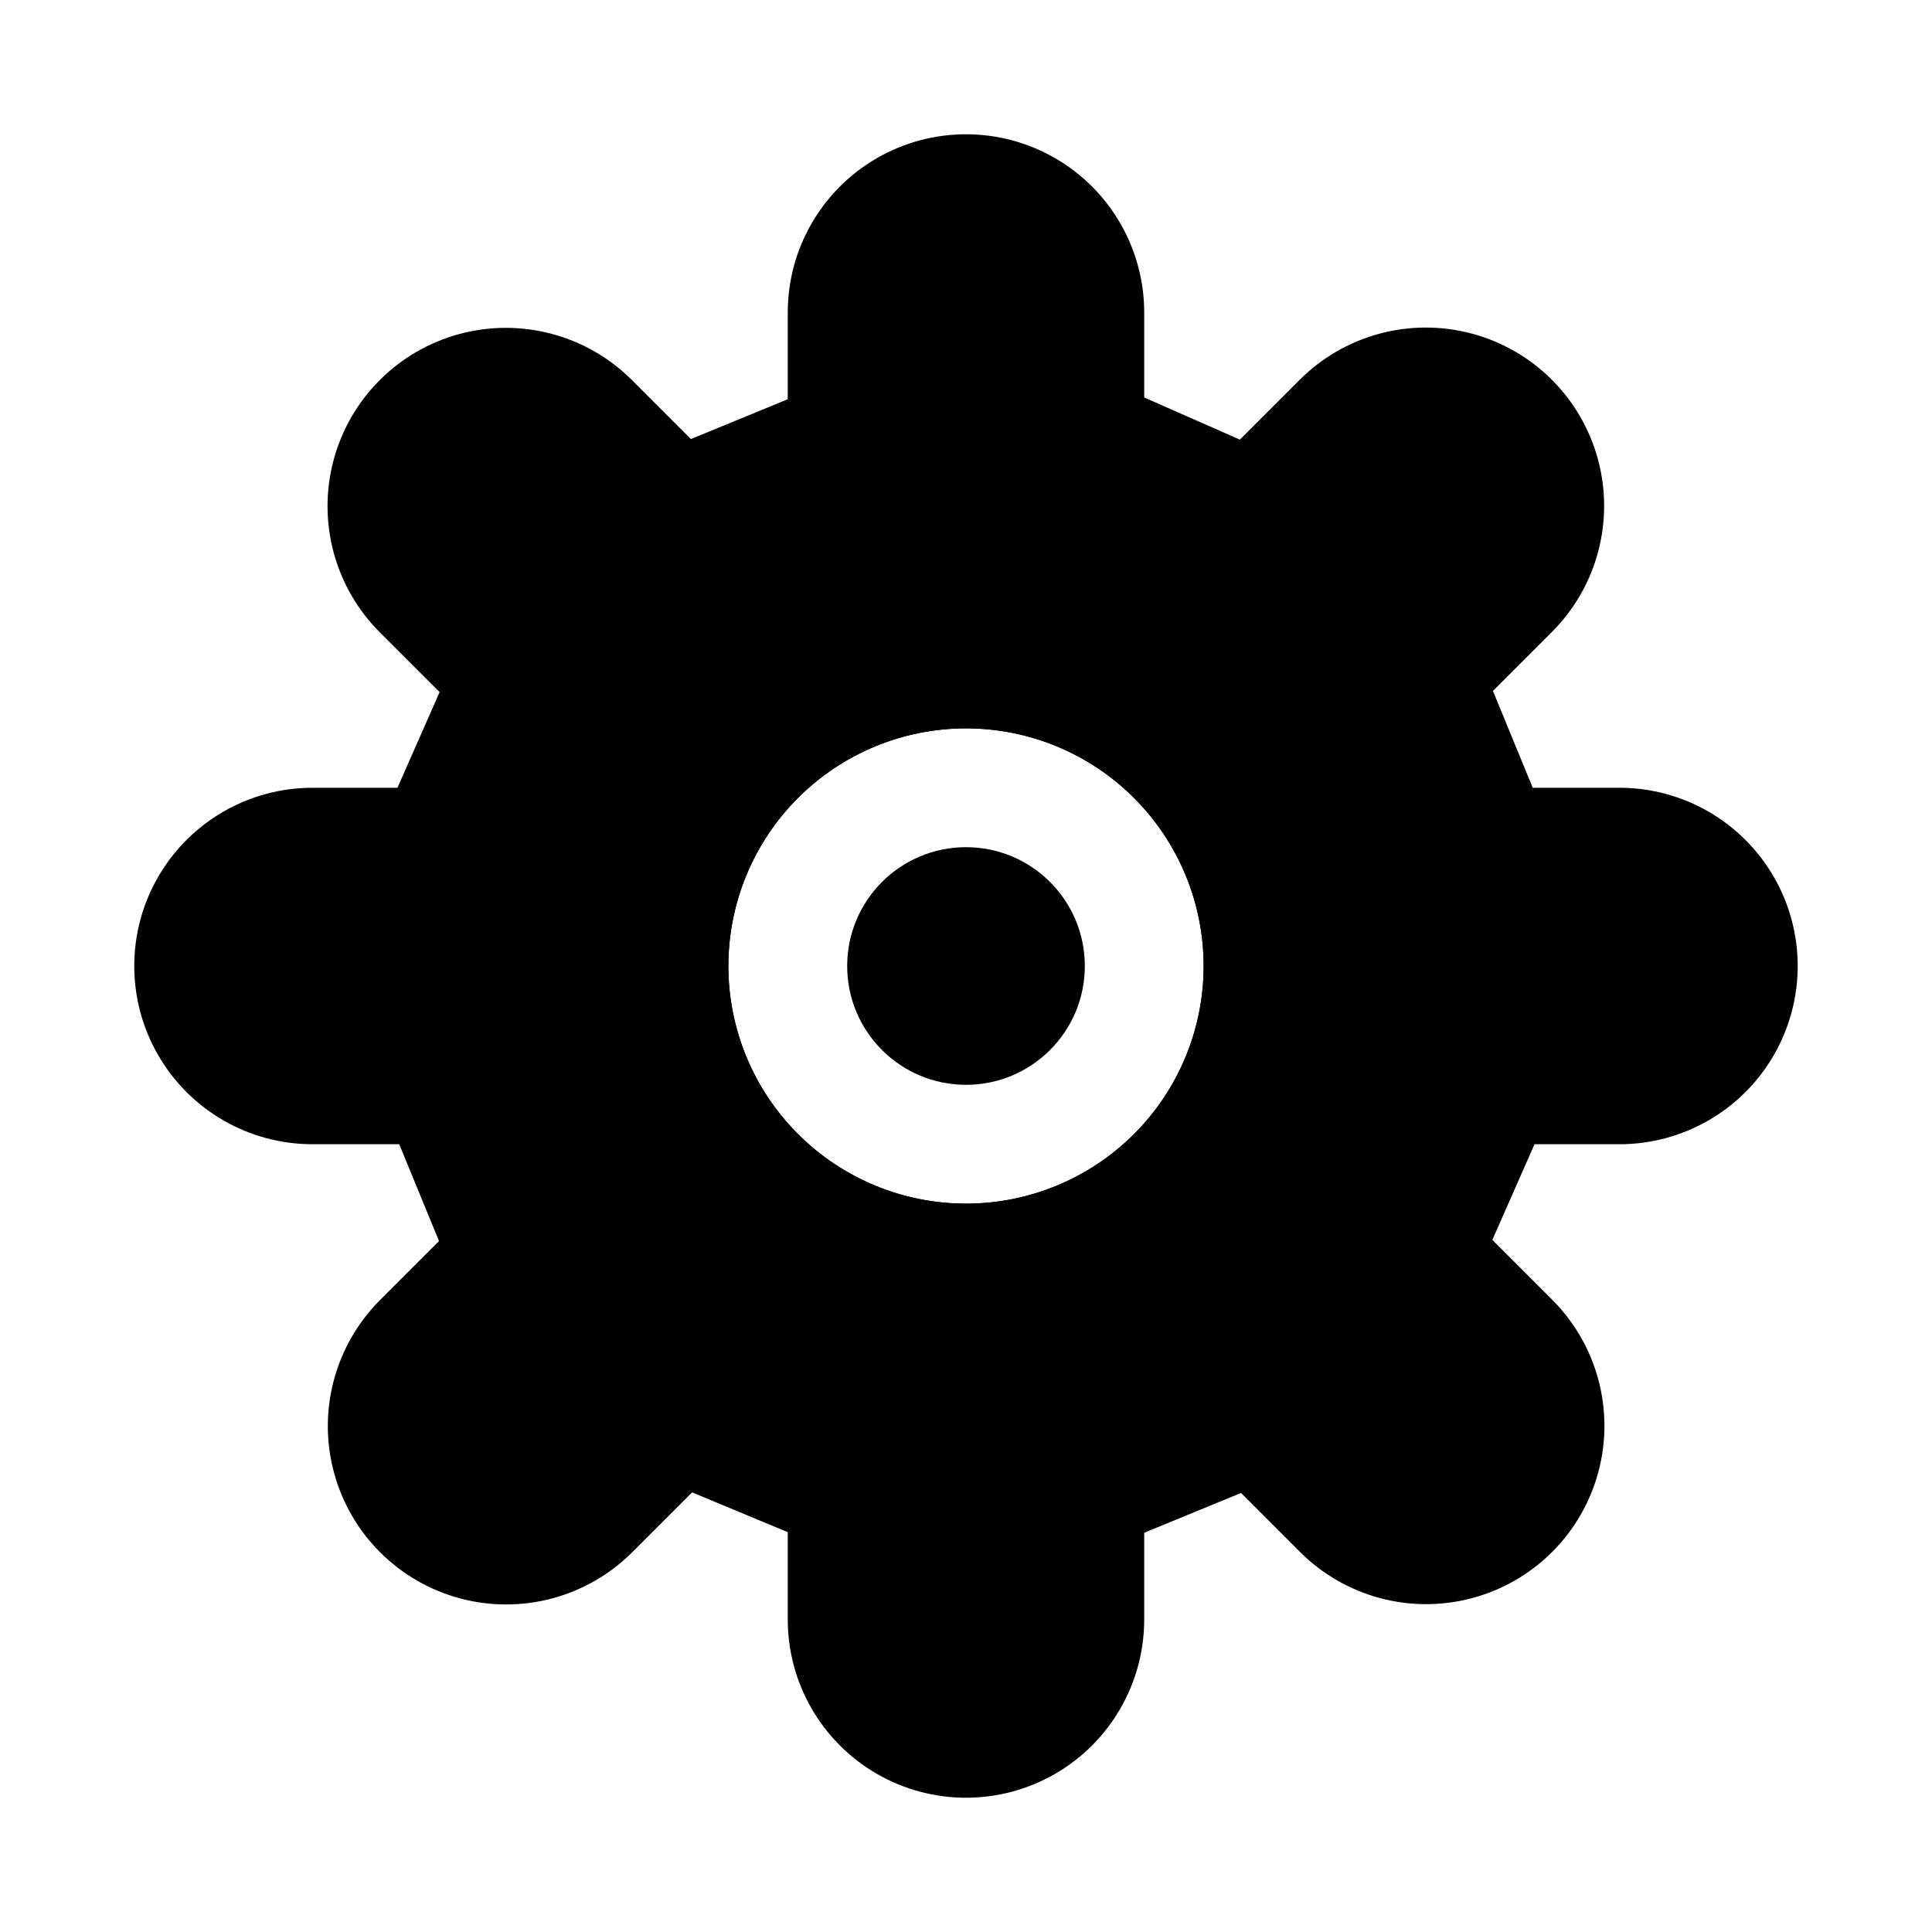
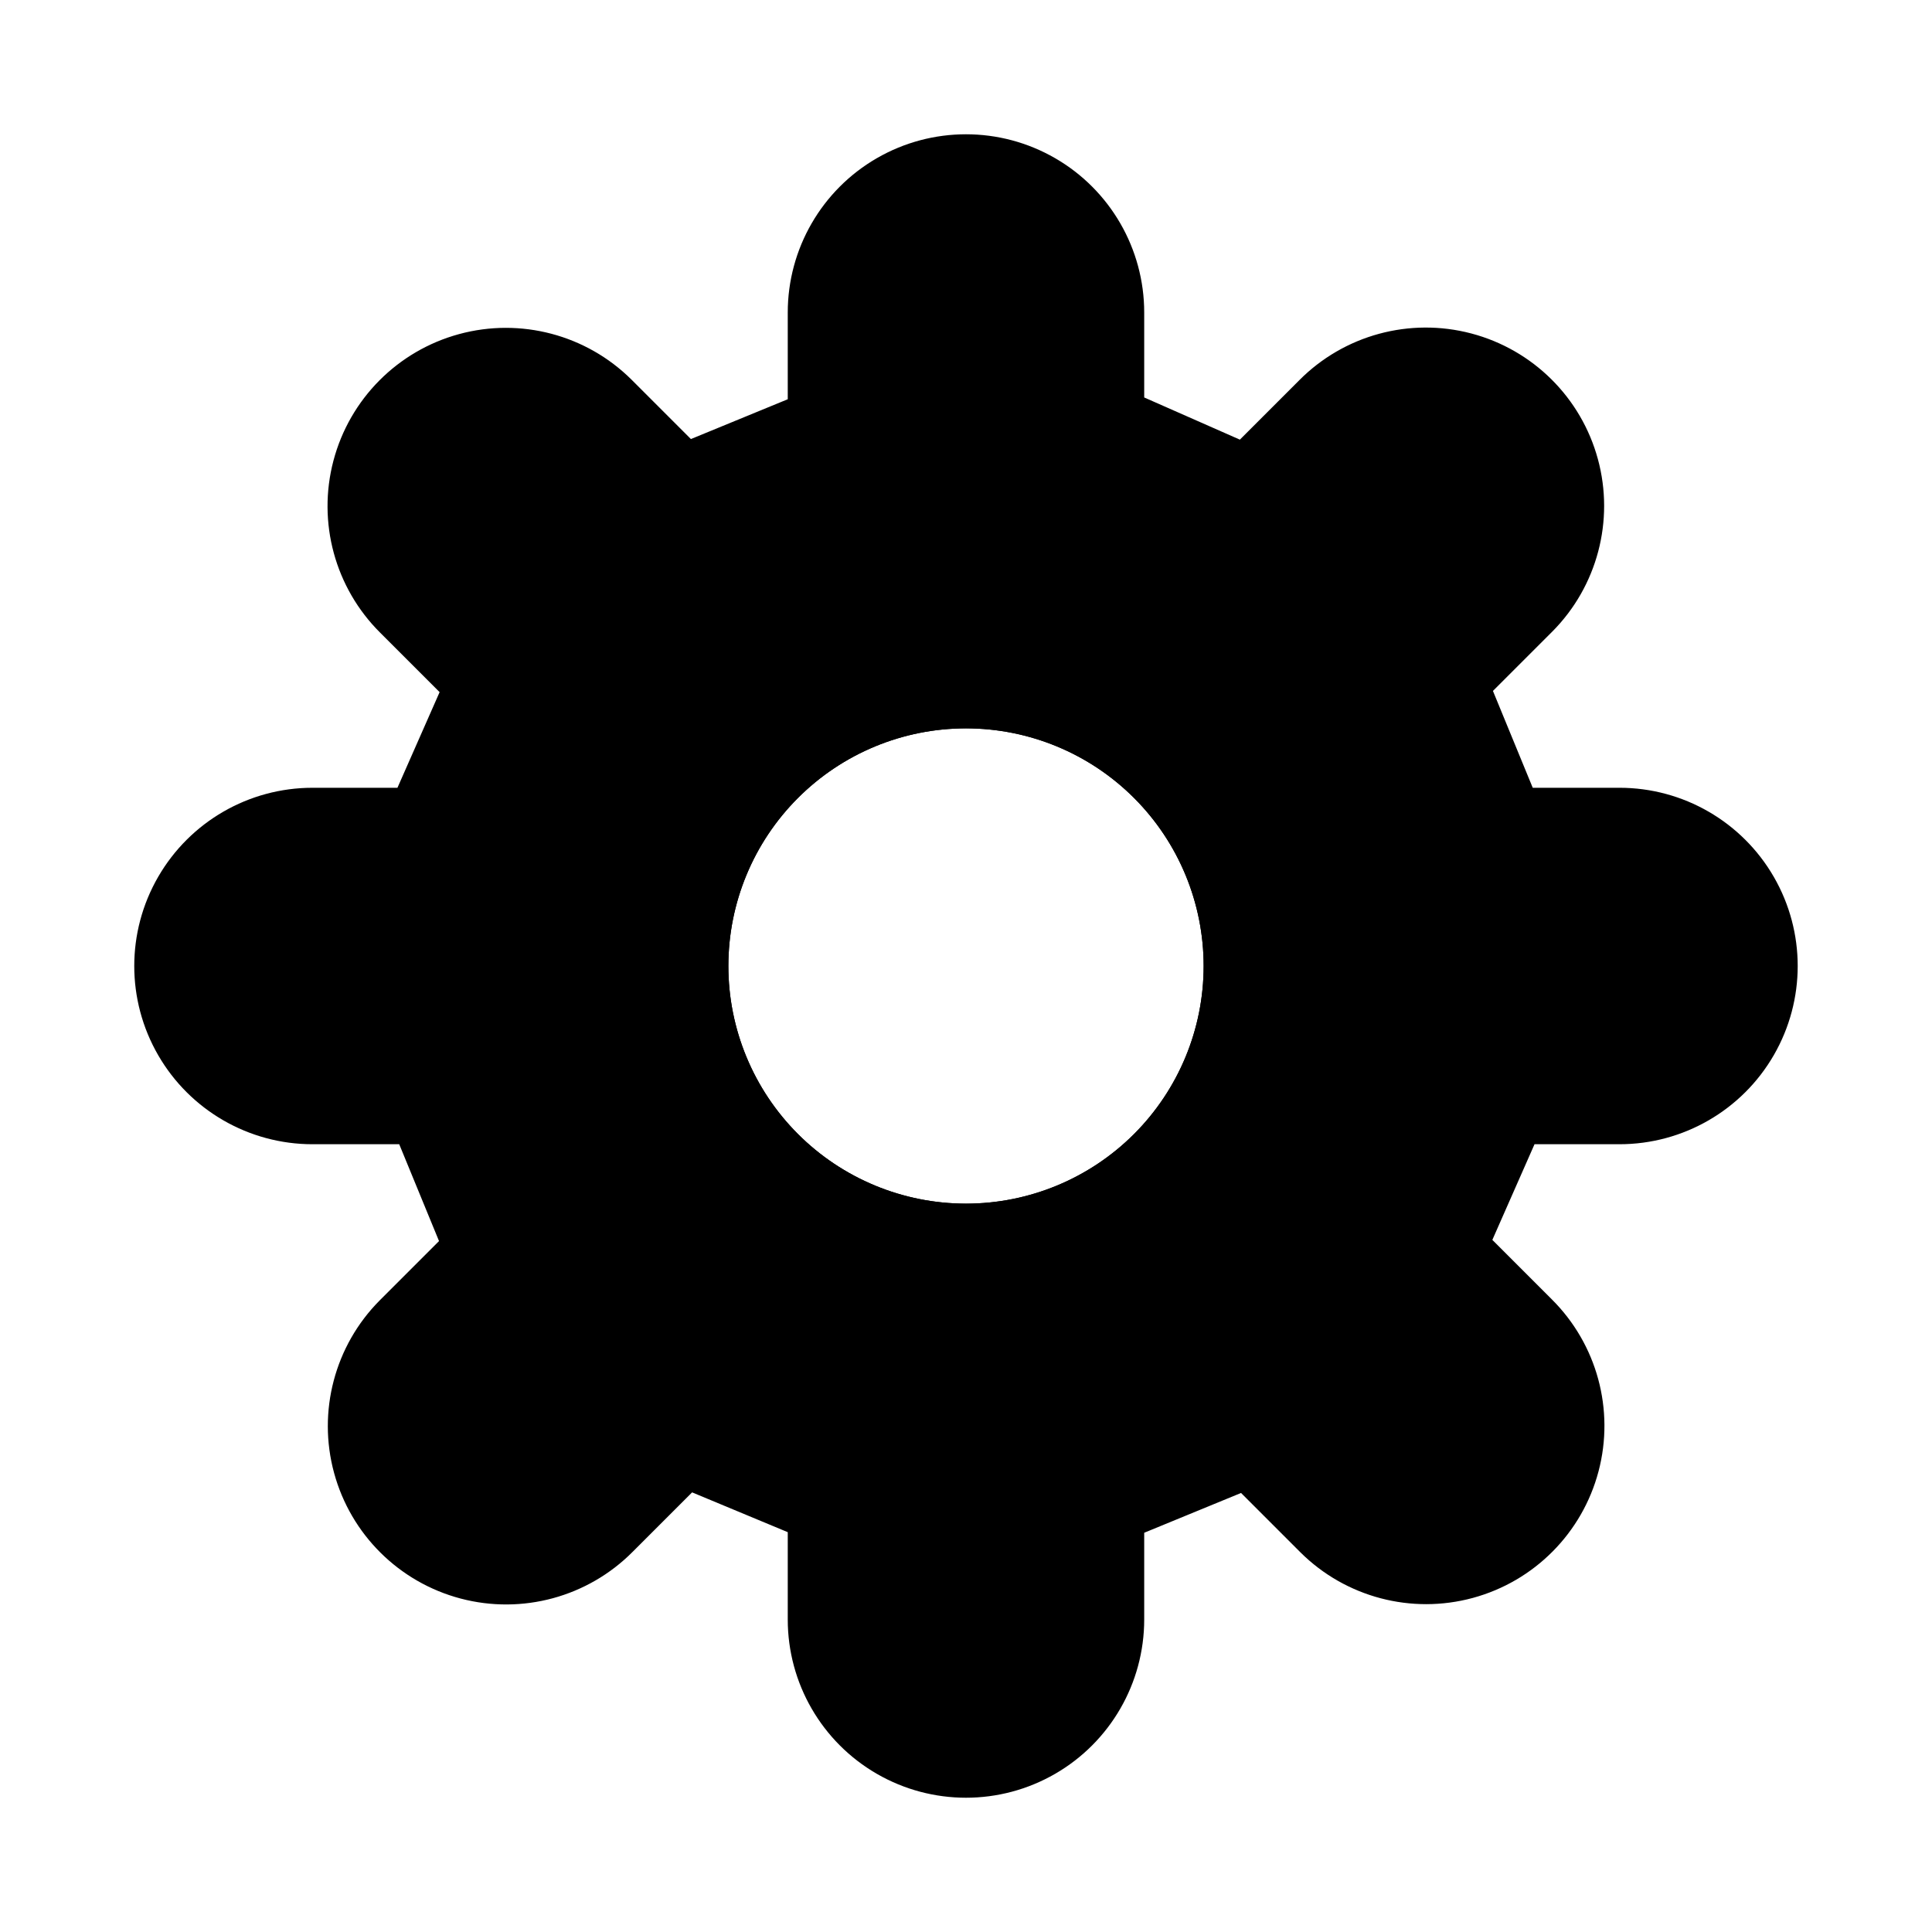
<svg xmlns="http://www.w3.org/2000/svg" fill="#000000" width="800px" height="800px" version="1.1" viewBox="144 144 512 512">
  <g>
    <path d="m573.18 384.25h-22.988c-6.242 0-12.344-1.855-17.531-5.332s-9.223-8.414-11.594-14.191l-10.863-25.66c-2.184-5.68-2.676-11.867-1.422-17.816 1.258-5.953 4.211-11.41 8.508-15.719l15.742-15.742v-0.004c2.992-2.965 4.672-7.004 4.66-11.219-0.012-4.211-1.707-8.242-4.715-11.195-3.004-2.949-7.07-4.574-11.281-4.508-4.129 0.02-8.086 1.656-11.02 4.566l-15.742 15.742h-0.004c-4.426 4.371-10.051 7.332-16.156 8.508-6.109 1.176-12.43 0.52-18.164-1.895l-25.348-10.547c-5.875-2.414-10.883-6.547-14.367-11.855-3.484-5.312-5.281-11.551-5.156-17.902v-22.672c0-4.176-1.66-8.18-4.609-11.133-2.953-2.949-6.957-4.609-11.133-4.609s-8.18 1.66-11.133 4.609c-2.953 2.953-4.613 6.957-4.613 11.133v22.988c0 6.242-1.855 12.344-5.332 17.531s-8.414 9.223-14.191 11.594l-25.66 10.863c-5.68 2.184-11.867 2.68-17.816 1.422-5.953-1.258-11.41-4.211-15.719-8.504l-15.746-15.746c-2.965-2.992-7.004-4.668-11.219-4.66-4.211 0.012-8.242 1.711-11.195 4.715-2.949 3.008-4.574 7.07-4.508 11.281 0.02 4.129 1.656 8.09 4.566 11.02l15.742 15.742v0.004c4.371 4.426 7.332 10.051 8.508 16.16 1.176 6.106 0.52 12.426-1.895 18.16l-10.547 25.348c-2.422 5.902-6.578 10.93-11.922 14.414-5.34 3.488-11.617 5.269-17.992 5.109h-22.516c-5.625 0-10.82 3-13.633 7.871s-2.812 10.875 0 15.746 8.008 7.871 13.633 7.871h22.988c6.242 0 12.344 1.855 17.531 5.332 5.188 3.477 9.223 8.414 11.594 14.191l10.863 25.664c2.184 5.676 2.68 11.863 1.422 17.812-1.258 5.953-4.211 11.414-8.504 15.719l-15.746 15.746c-2.992 2.965-4.668 7.008-4.66 11.219 0.012 4.211 1.711 8.246 4.715 11.195 3.008 2.953 7.07 4.574 11.281 4.508 4.129-0.016 8.09-1.656 11.02-4.566l15.742-15.742h0.004c5.902-5.856 13.883-9.141 22.199-9.133 4.203 0.023 8.367 0.824 12.281 2.363l25.348 10.547c5.871 2.445 10.863 6.613 14.32 11.953 3.457 5.34 5.215 11.602 5.043 17.961v22.672c0 4.176 1.66 8.18 4.613 11.133 2.953 2.953 6.957 4.609 11.133 4.609s8.18-1.656 11.133-4.609c2.949-2.953 4.609-6.957 4.609-11.133v-22.988c0-6.242 1.855-12.344 5.332-17.531 3.477-5.188 8.414-9.223 14.191-11.594l25.664-10.863c5.727-2.359 12.023-2.973 18.102-1.77s11.664 4.176 16.062 8.539l15.742 15.742v0.004c2.965 2.988 7.008 4.668 11.219 4.656 4.215-0.008 8.246-1.707 11.195-4.715 2.953-3.004 4.574-7.066 4.508-11.277-0.016-4.133-1.656-8.09-4.566-11.023l-15.742-15.742c-4.426-4.426-7.438-10.066-8.641-16.207-1.207-6.144-0.555-12.504 1.871-18.273l10.547-25.348c2.465-5.738 6.582-10.609 11.824-14.004 5.242-3.391 11.375-5.148 17.617-5.047h22.516c5.625 0 10.82-3 13.633-7.871s2.812-10.875 0-15.746-8.008-7.871-13.633-7.871zm-173.18 78.723c-16.703 0-32.723-6.637-44.531-18.445-11.812-11.812-18.445-27.832-18.445-44.531 0-16.703 6.633-32.723 18.445-44.531 11.809-11.812 27.828-18.445 44.531-18.445 16.699 0 32.719 6.633 44.531 18.445 11.809 11.809 18.445 27.828 18.445 44.531 0 16.699-6.637 32.719-18.445 44.531-11.812 11.809-27.832 18.445-44.531 18.445z" />
-     <path d="m431.49 400c0 17.391-14.098 31.488-31.488 31.488s-31.488-14.098-31.488-31.488 14.098-31.488 31.488-31.488 31.488 14.098 31.488 31.488" />
    <path d="m573.18 352.77h-22.988l-10.547-25.664 15.742-15.742c11.898-11.98 16.5-29.398 12.07-45.691-4.426-16.293-17.211-28.984-33.535-33.297-16.32-4.312-33.707 0.41-45.602 12.391l-15.742 15.742-25.352-11.176v-22.516c0-16.871-9.004-32.465-23.617-40.902s-32.617-8.438-47.23 0c-14.613 8.438-23.617 24.031-23.617 40.902v22.988l-25.664 10.547-15.742-15.742c-11.98-11.898-29.398-16.5-45.691-12.07-16.293 4.426-28.984 17.211-33.297 33.535-4.312 16.324 0.41 33.707 12.391 45.605l15.742 15.742-11.176 25.348h-22.516c-16.871 0-32.465 9.004-40.902 23.617-8.438 14.613-8.438 32.617 0 47.23s24.031 23.617 40.902 23.617h22.988l10.547 25.664-15.742 15.742c-11.898 11.98-16.5 29.398-12.07 45.691 4.426 16.293 17.211 28.988 33.535 33.301 16.324 4.312 33.707-0.414 45.605-12.395l15.742-15.742 25.348 10.547v23.145c0 16.875 9.004 32.465 23.617 40.902 14.613 8.438 32.617 8.438 47.23 0s23.617-24.027 23.617-40.902v-22.988l25.664-10.547 15.742 15.742c11.98 11.898 29.398 16.5 45.691 12.07 16.293-4.426 28.988-17.211 33.301-33.535 4.312-16.32-0.414-33.707-12.395-45.602l-15.742-15.742 11.176-25.352h22.516c16.875 0 32.465-9.004 40.902-23.617s8.438-32.617 0-47.23c-8.438-14.613-24.027-23.617-40.902-23.617zm-173.18 110.21c-16.703 0-32.723-6.637-44.531-18.445-11.812-11.812-18.445-27.832-18.445-44.531 0-16.703 6.633-32.723 18.445-44.531 11.809-11.812 27.828-18.445 44.531-18.445 16.699 0 32.719 6.633 44.531 18.445 11.809 11.809 18.445 27.828 18.445 44.531 0 16.699-6.637 32.719-18.445 44.531-11.812 11.809-27.832 18.445-44.531 18.445z" />
  </g>
</svg>